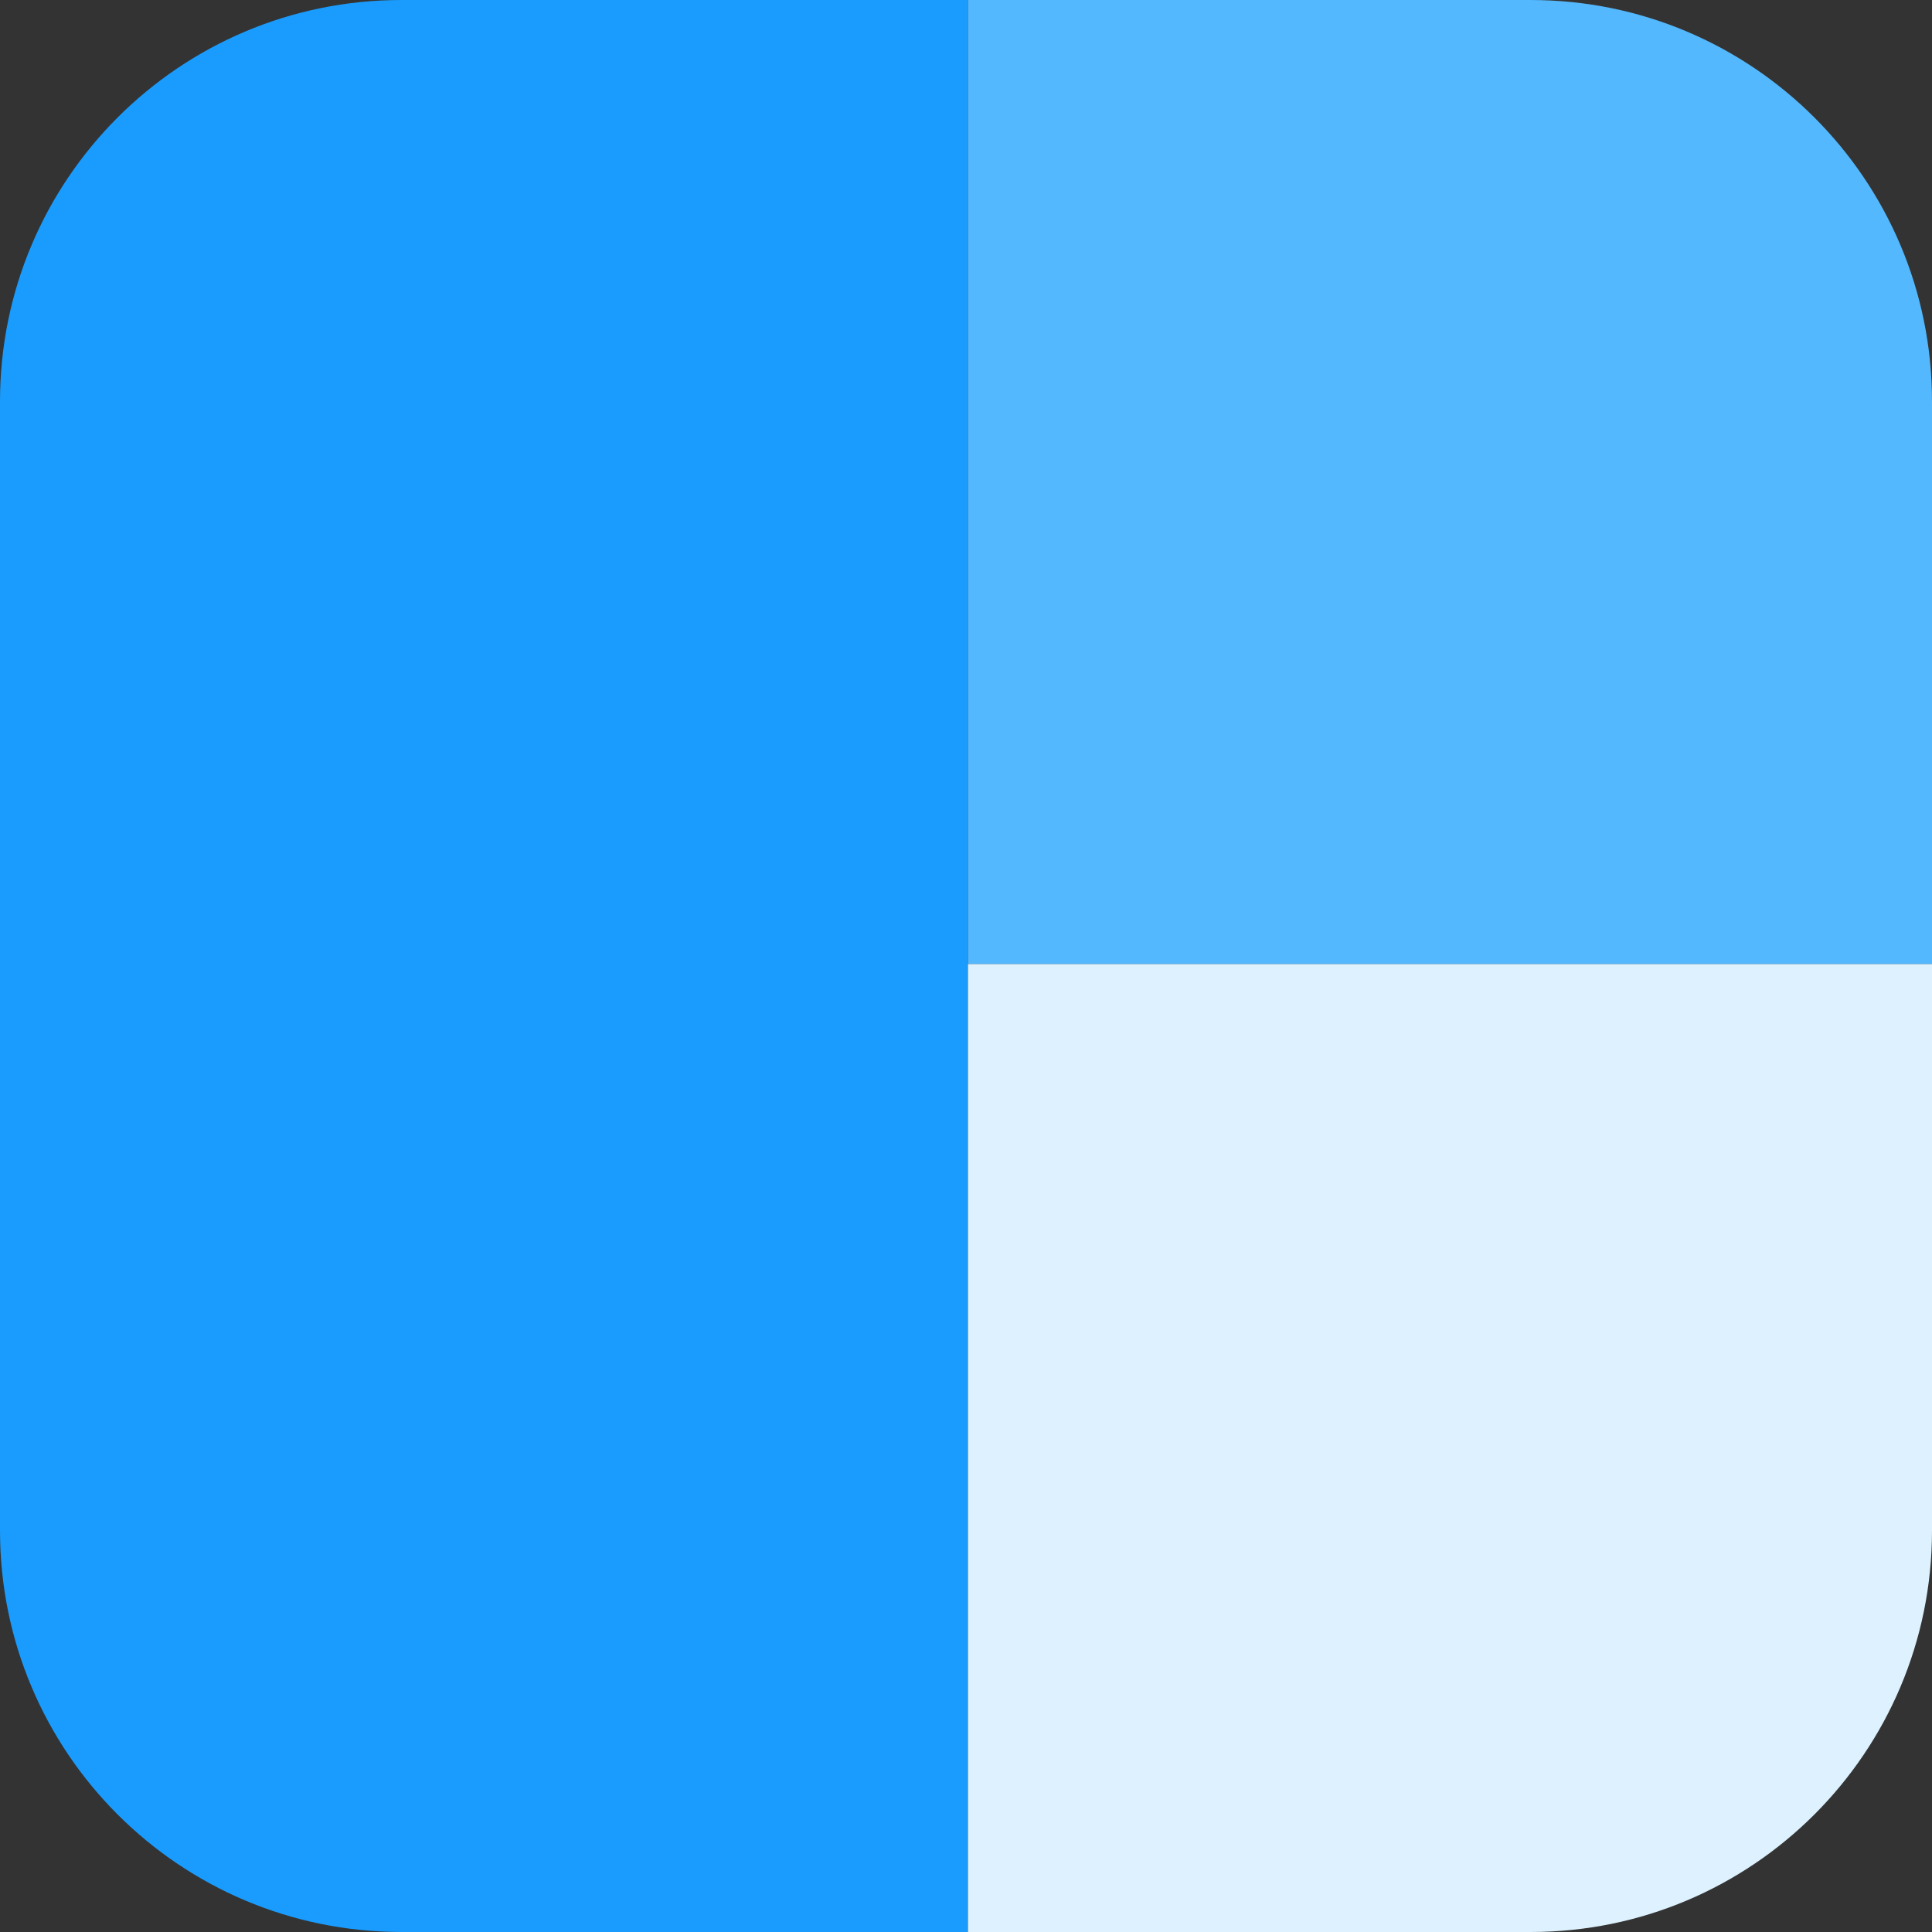
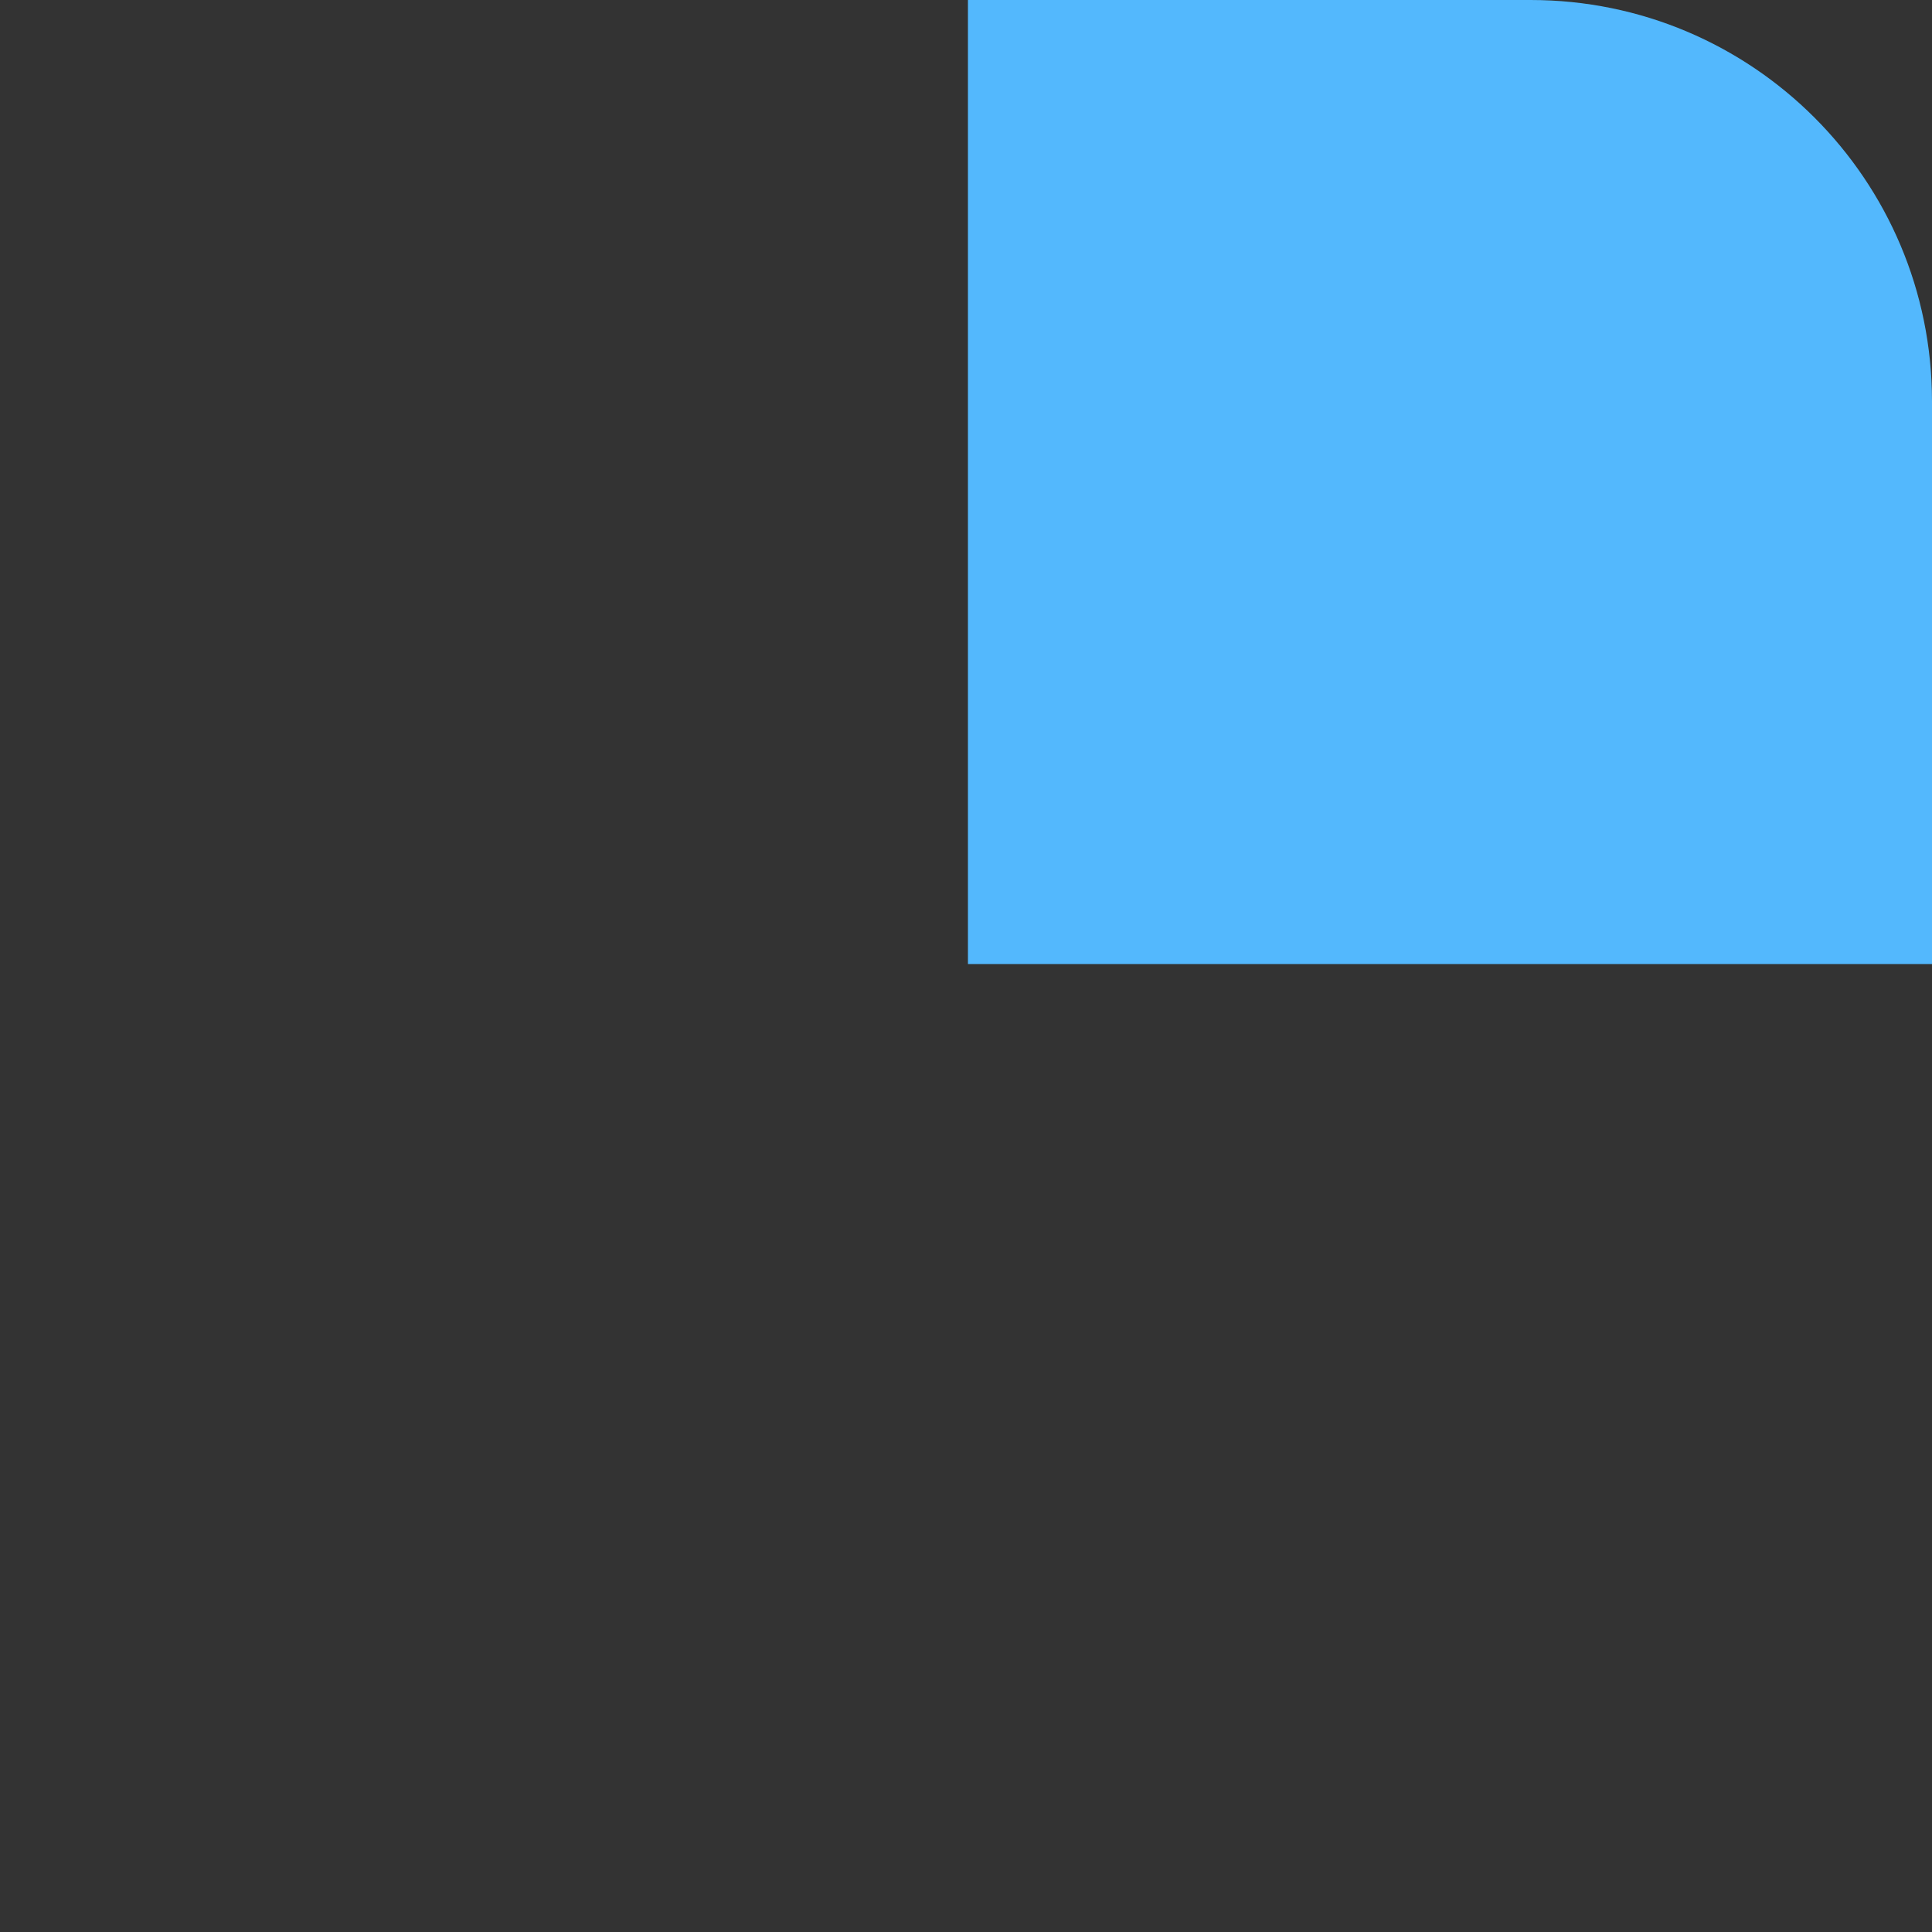
<svg xmlns="http://www.w3.org/2000/svg" id="a" viewBox="0 0 442 442">
  <rect x="0" y="0" width="442" height="442" fill="#333333" stroke="none" />
-   <path d="M221.445,0v442H91.833c-50.728,0-91.833-41.105-91.833-91.833V91.833C0,41.105,41.105,0,91.833,0h129.612Z" style="fill:#199cfd;" />
  <path d="M442,91.833v128.723h-220.555V0h128.723c50.728,0,91.833,41.105,91.833,91.833Z" style="fill:#53b8fd;" />
-   <path d="M442,220.555v129.612c0,50.728-41.105,91.833-91.833,91.833h-128.723v-221.445h220.555Z" style="fill:#ddf2fe;" />
</svg>